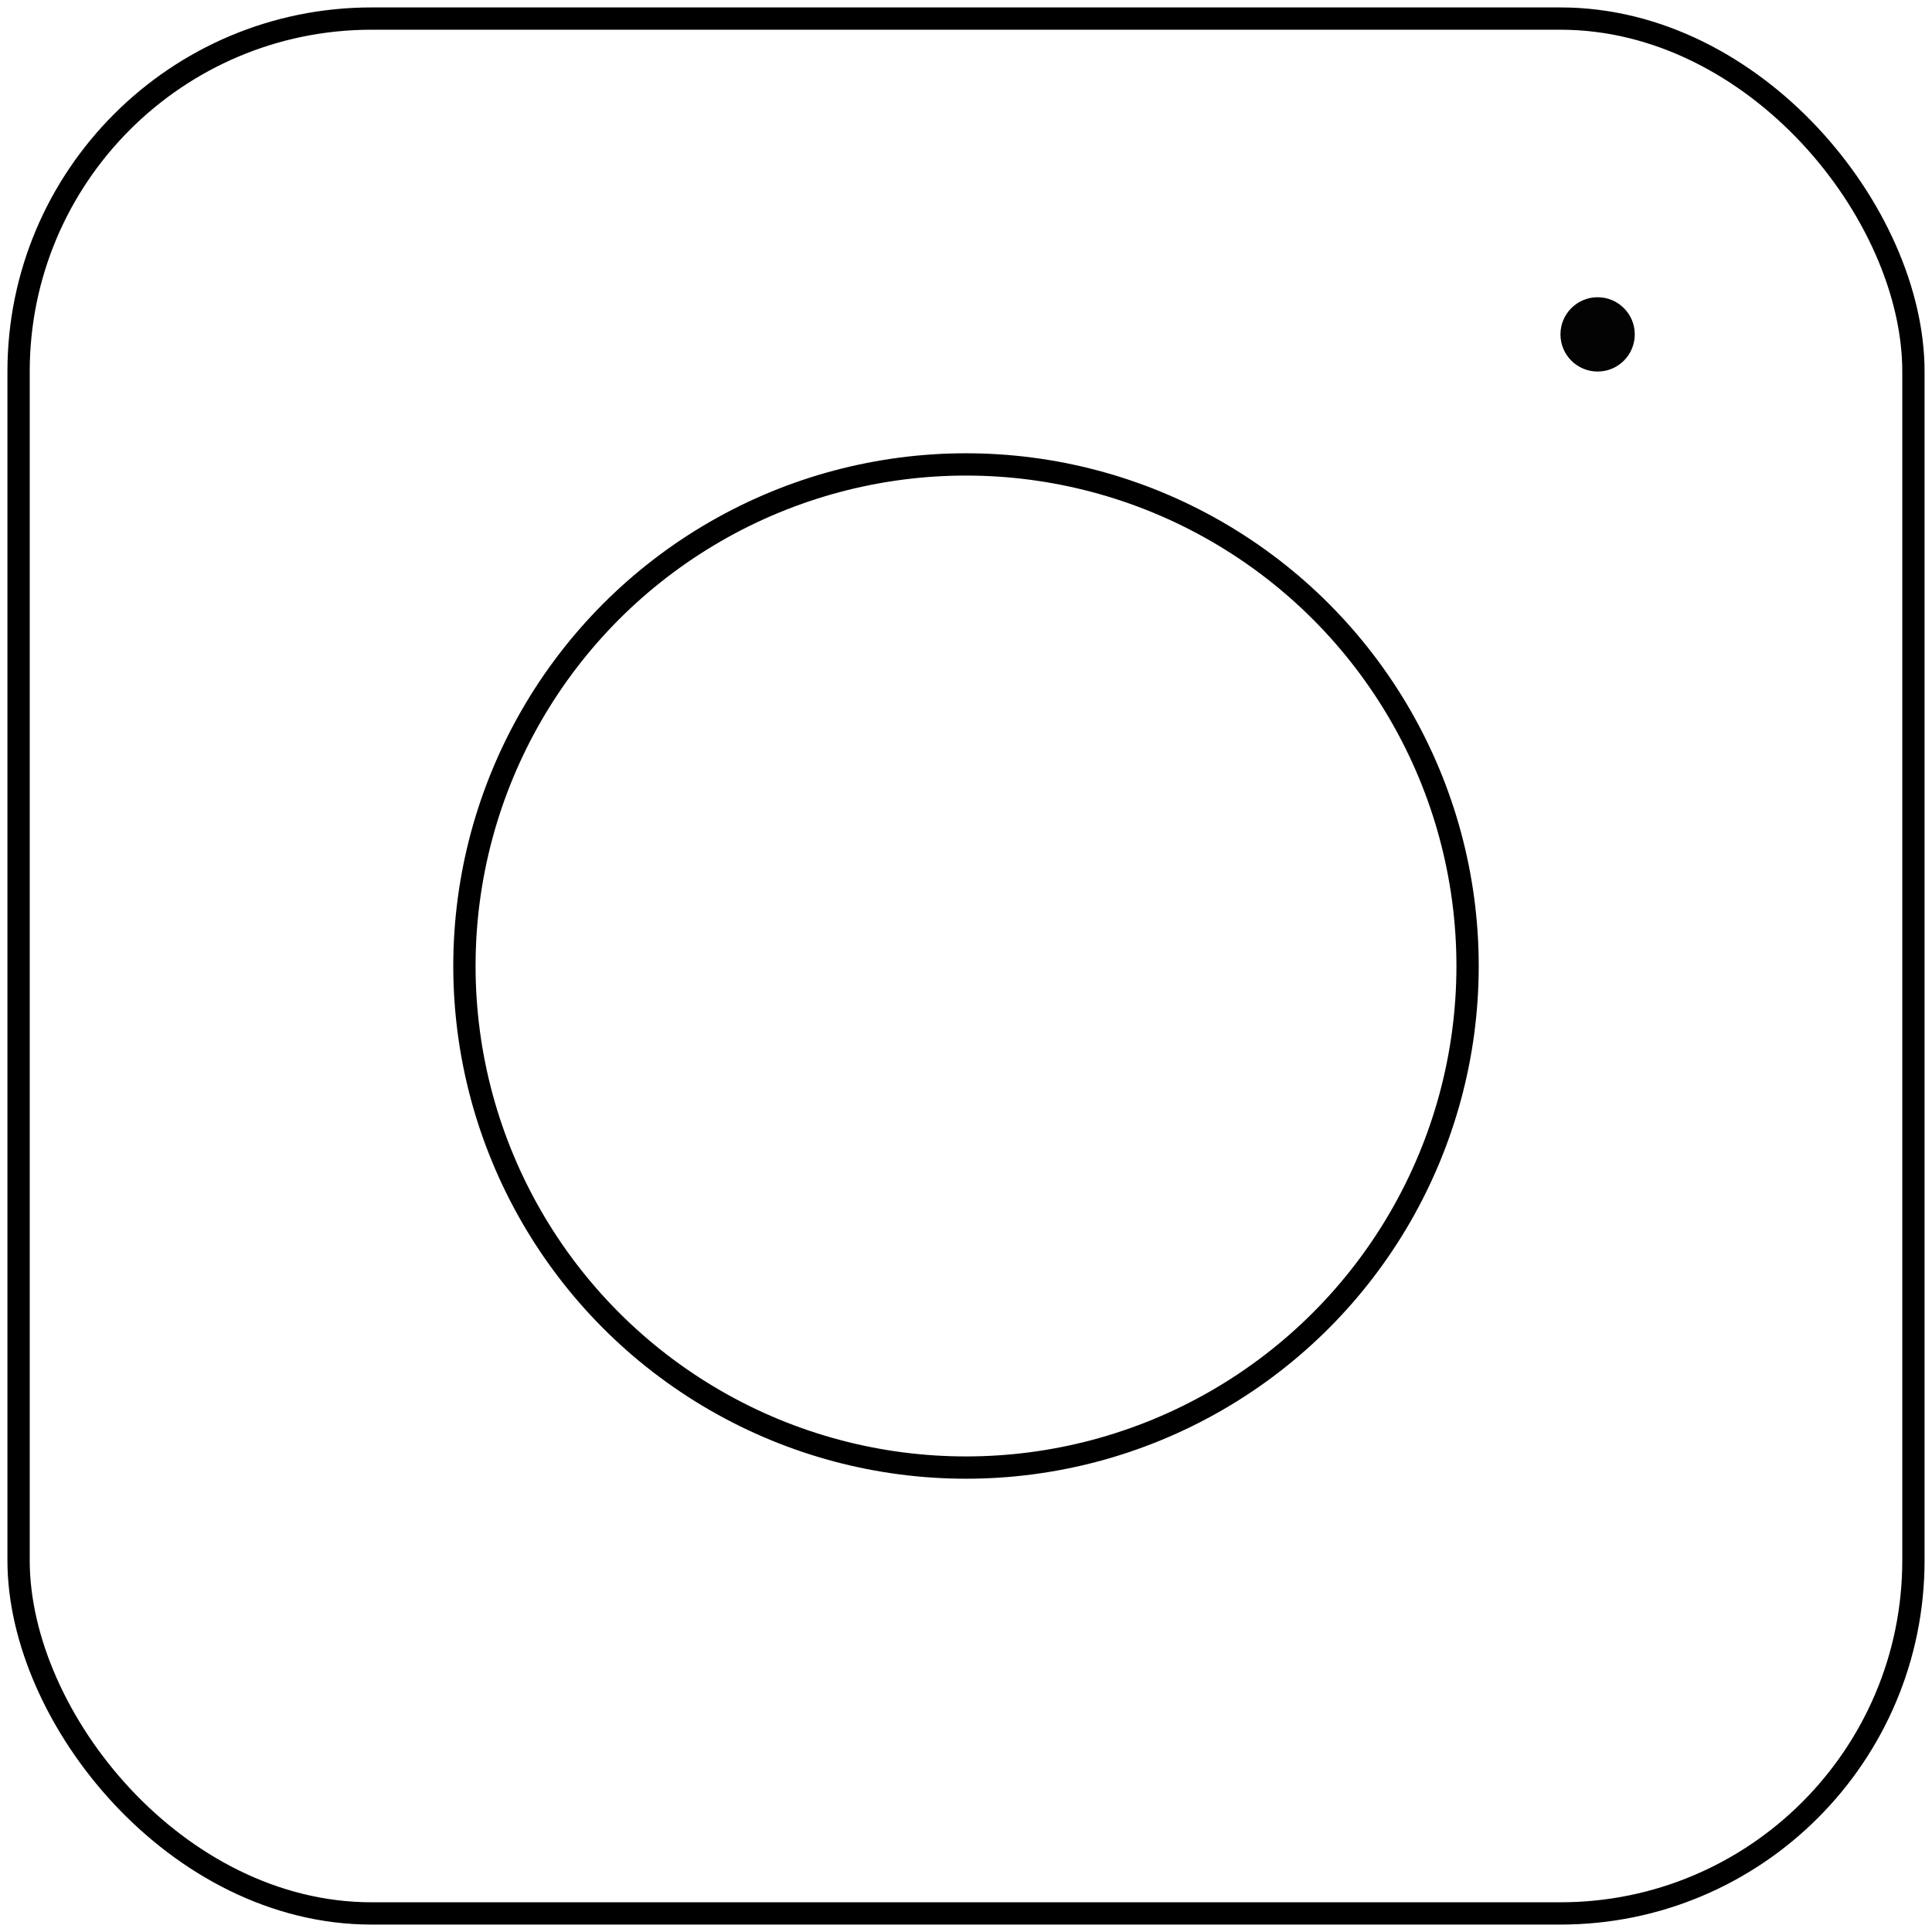
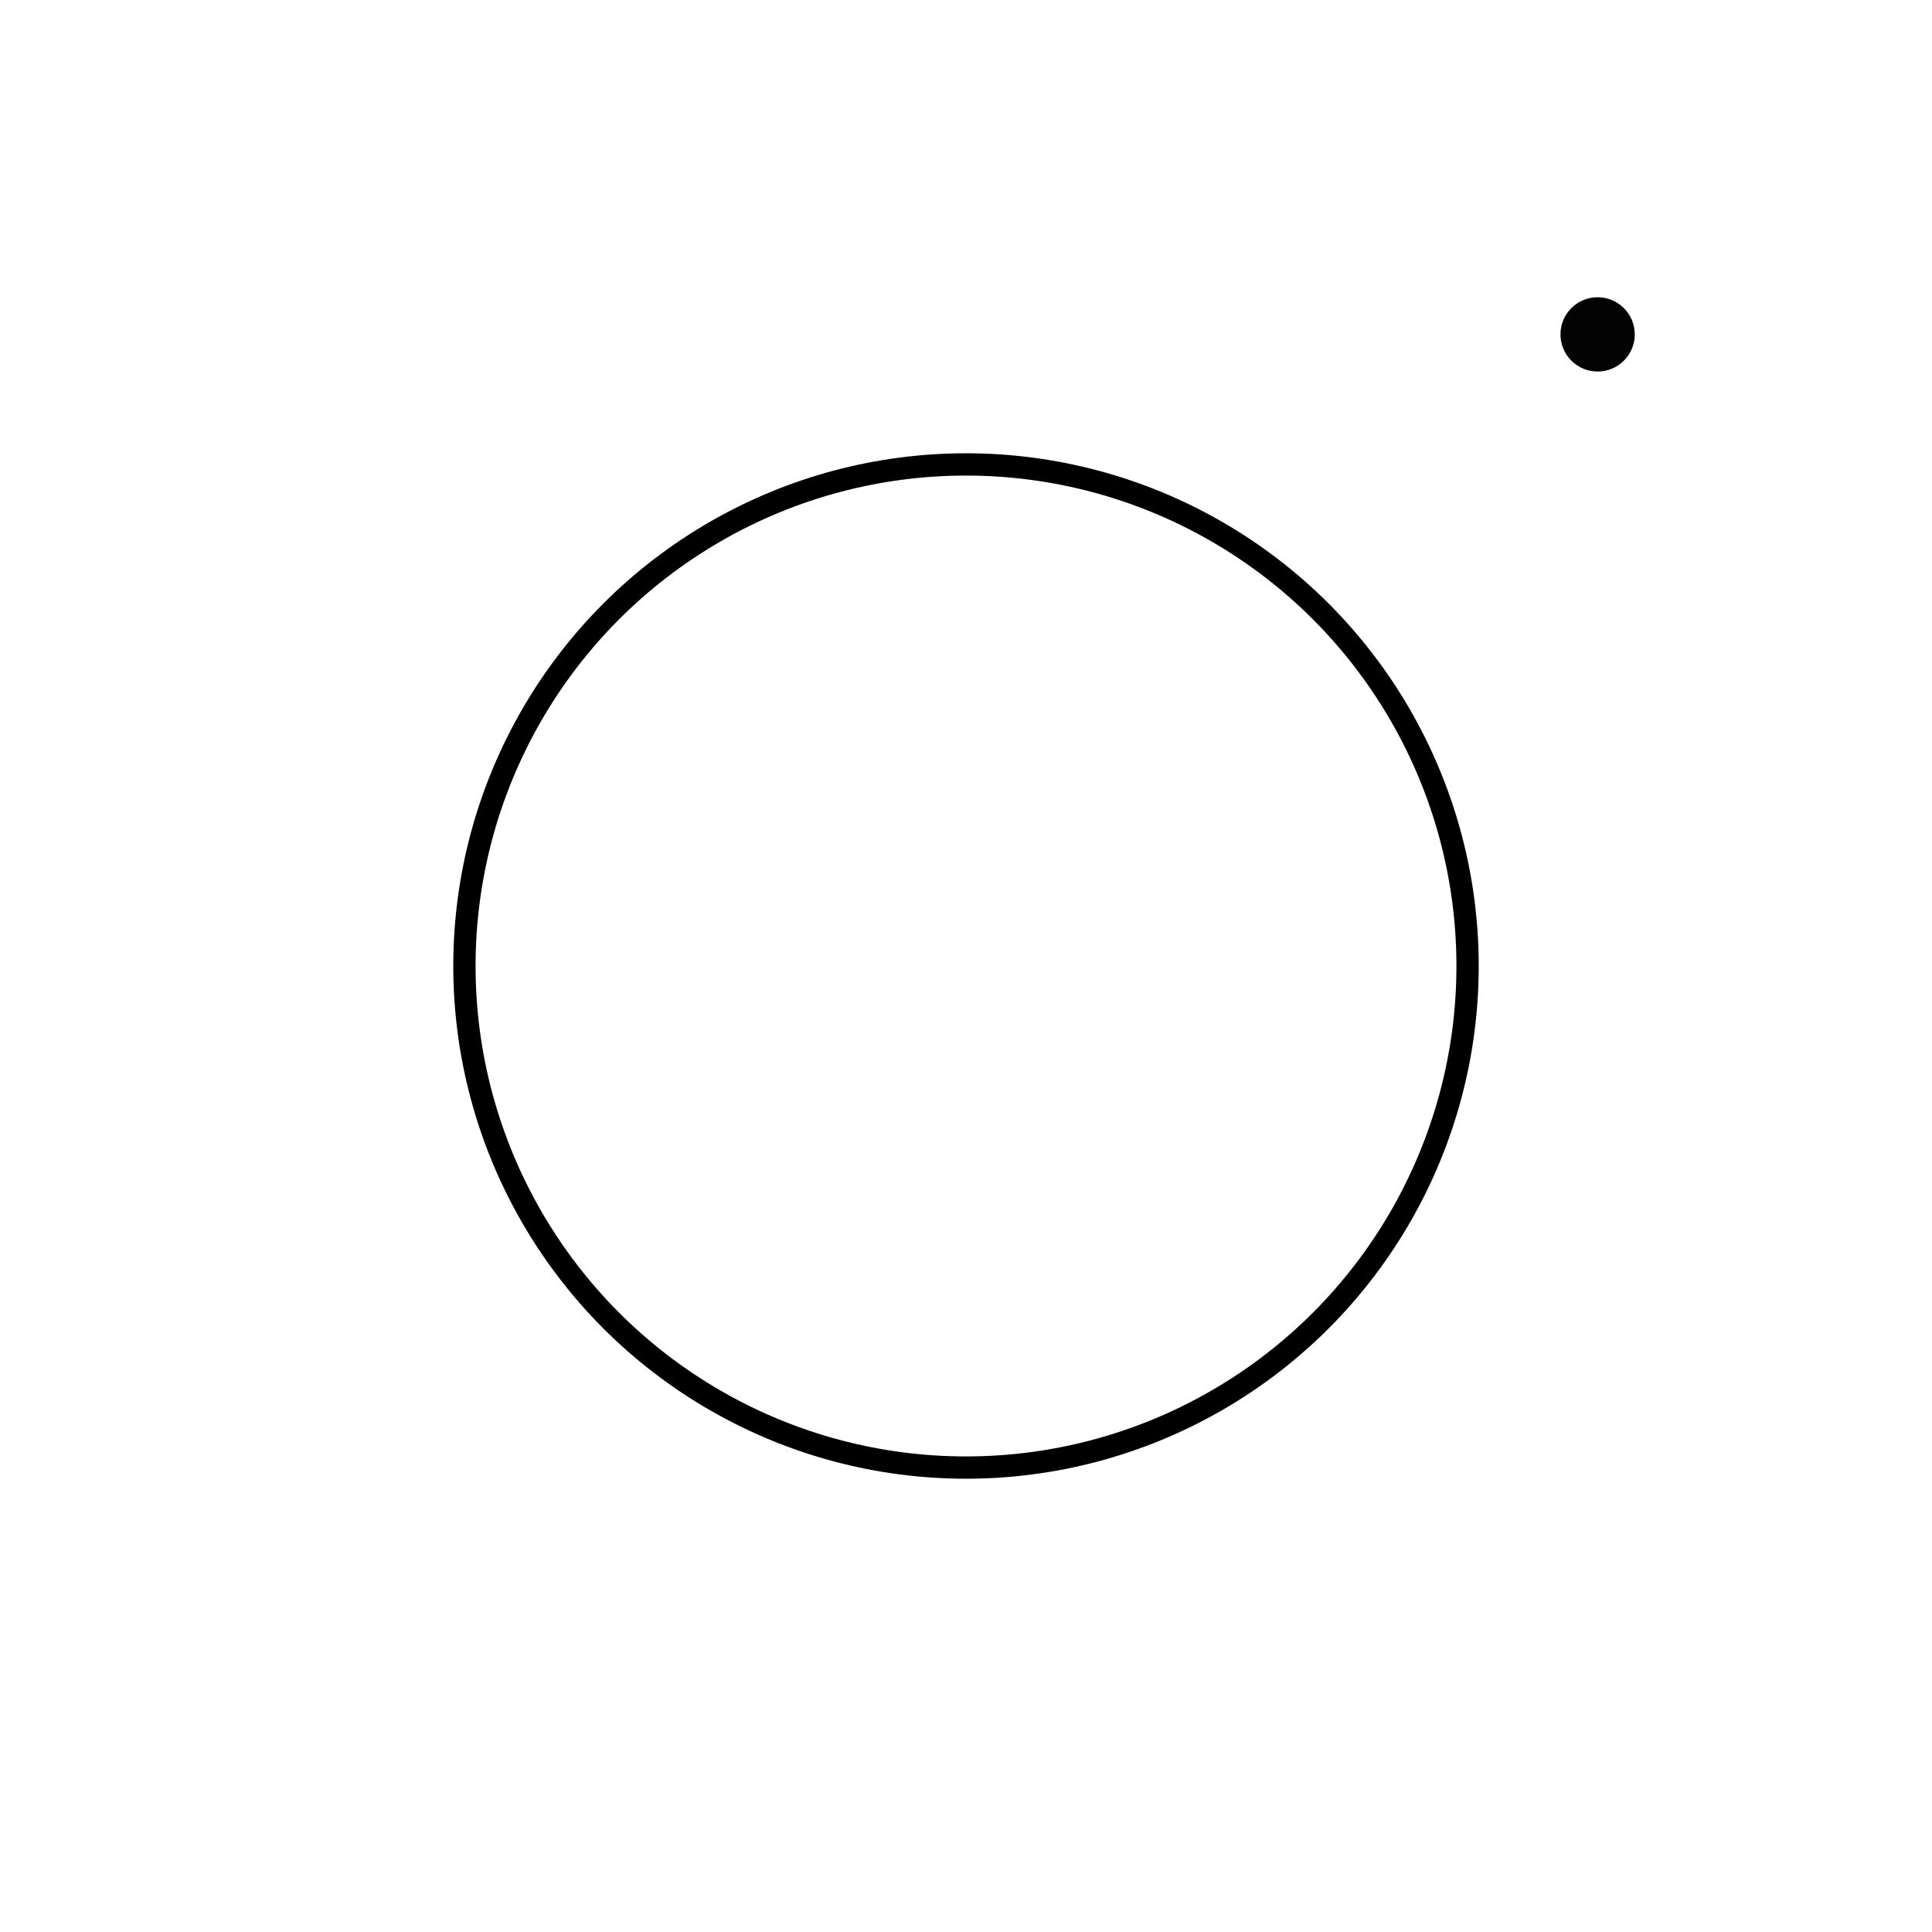
<svg xmlns="http://www.w3.org/2000/svg" width="26" height="26" viewBox="0 0 26 26" fill="none">
  <circle cx="13" cy="13" r="6.75" stroke="black" stroke-width="0.3" />
  <circle cx="21.5" cy="4.5" r="0.5" fill="#030303" />
-   <rect x="0.25" y="0.25" width="25.5" height="25.5" rx="4.75" stroke="black" stroke-width="0.3" />
</svg>